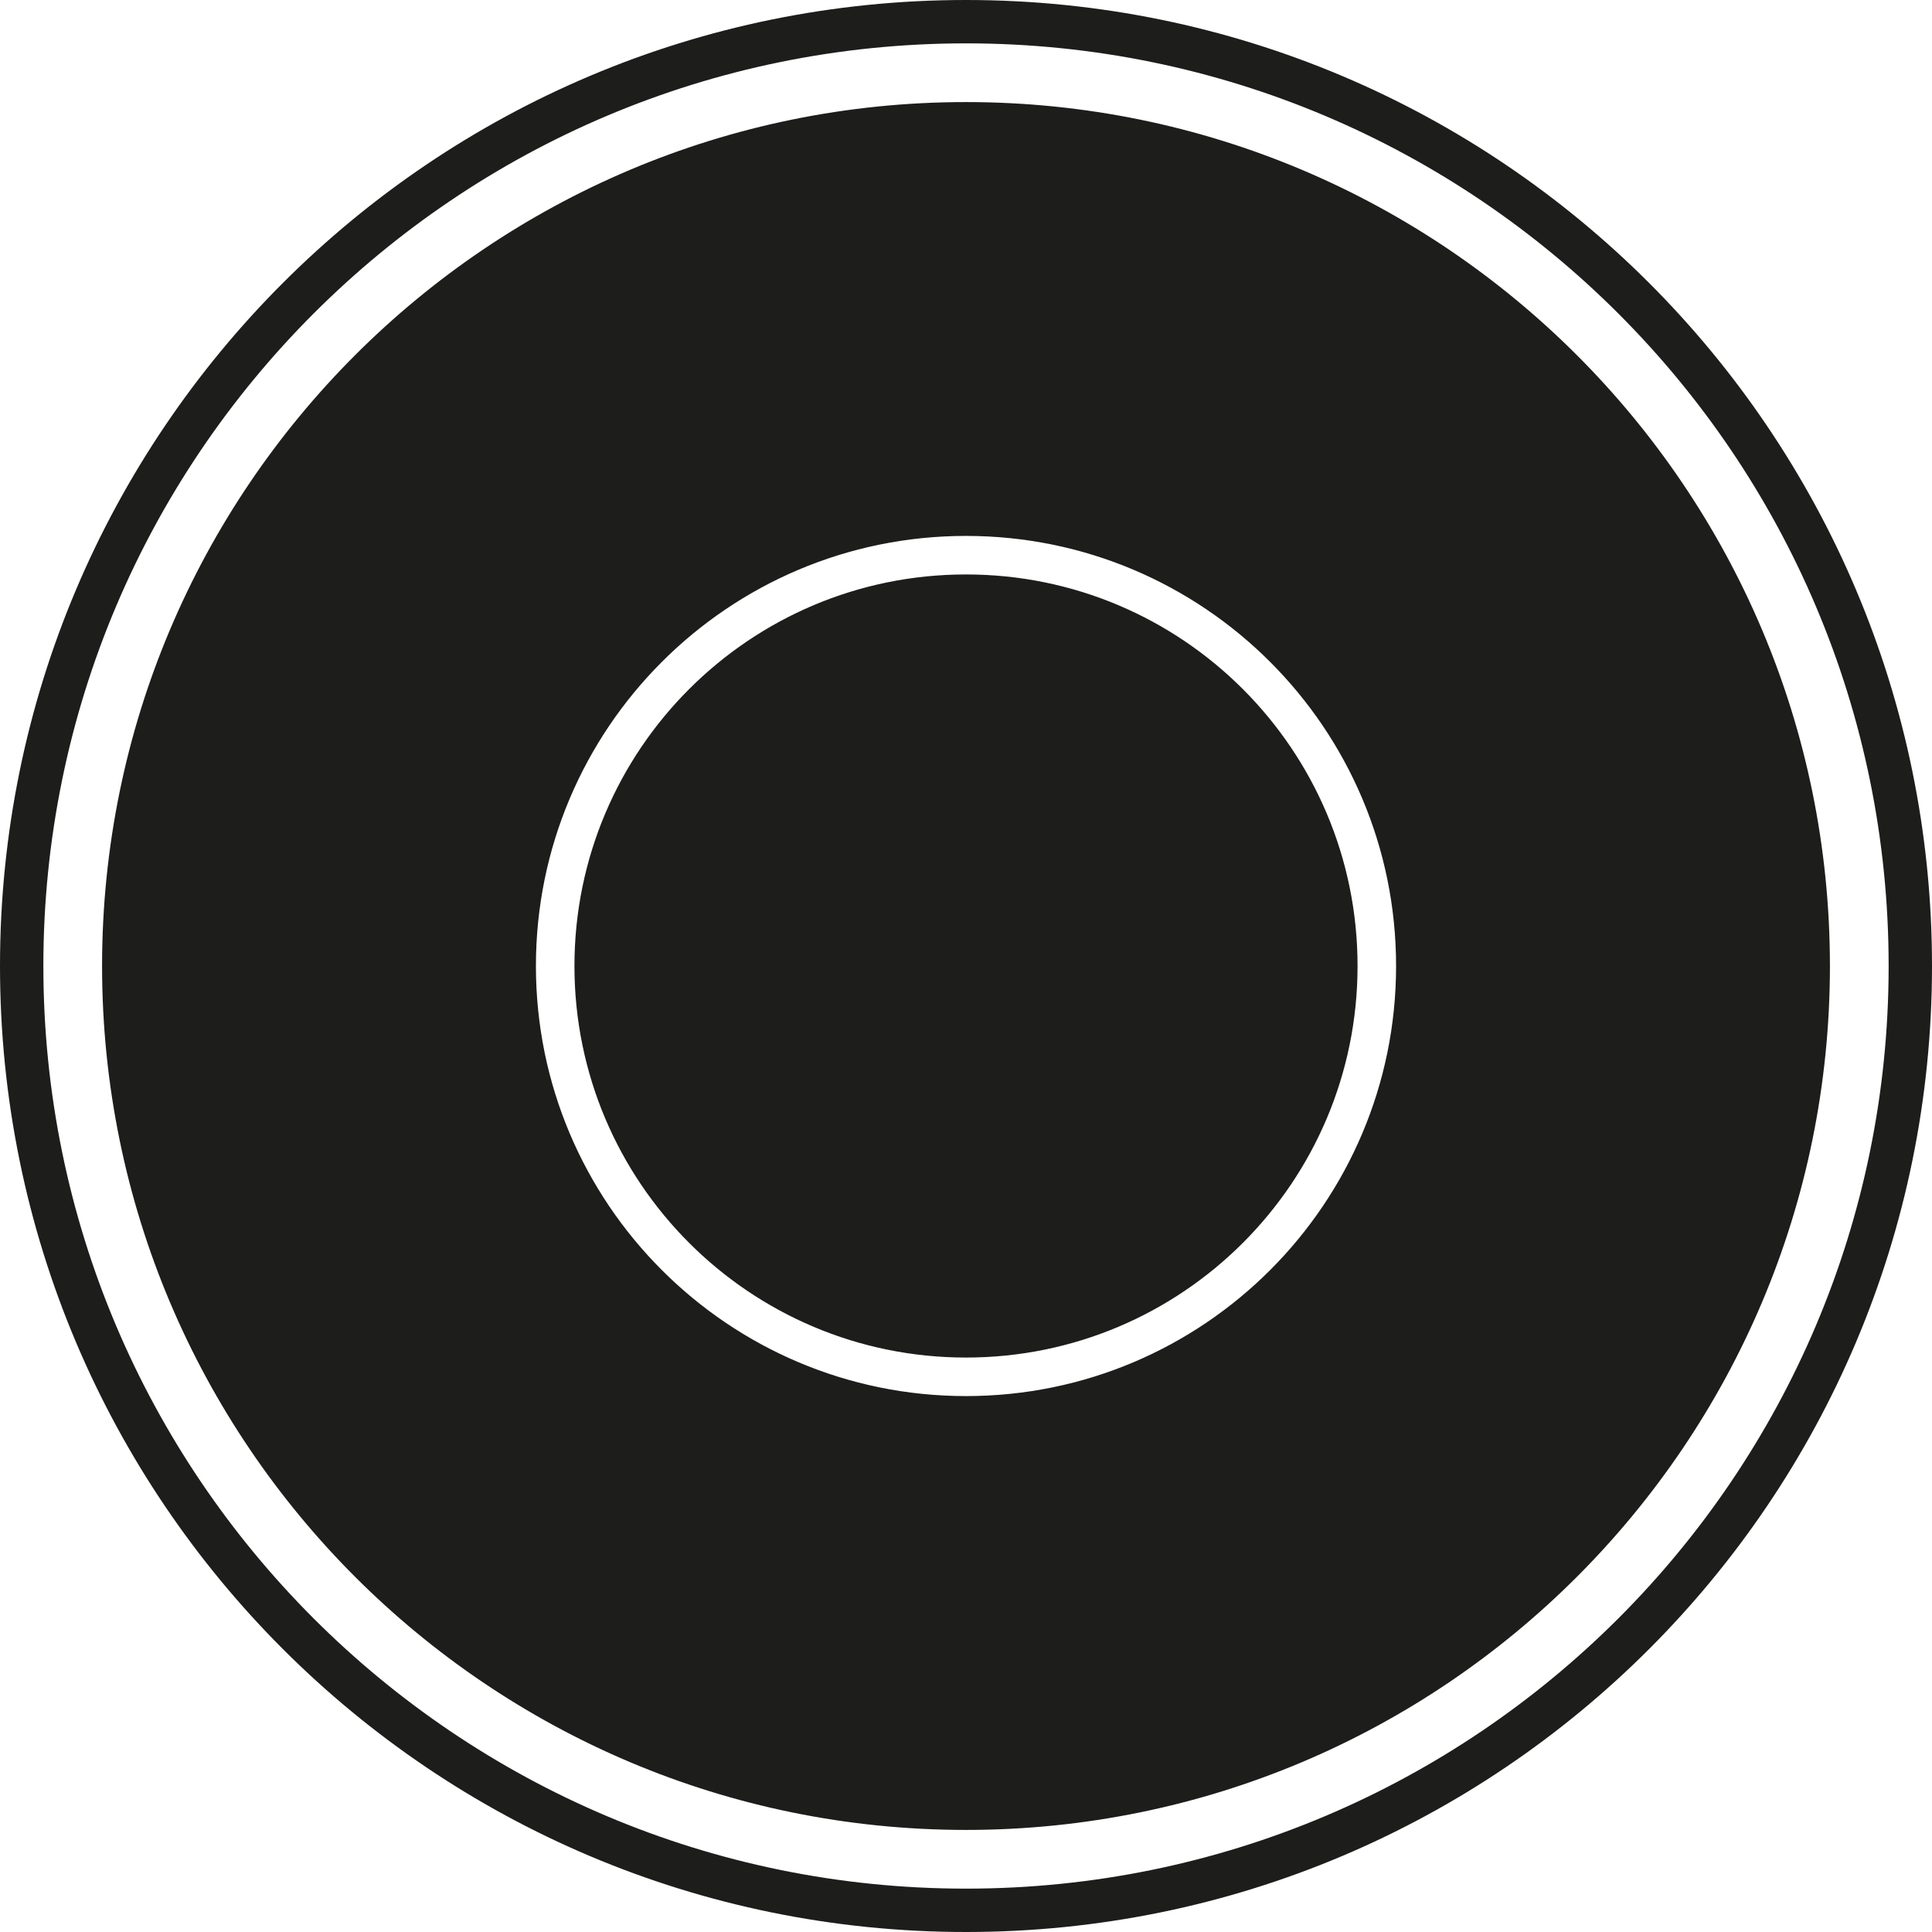
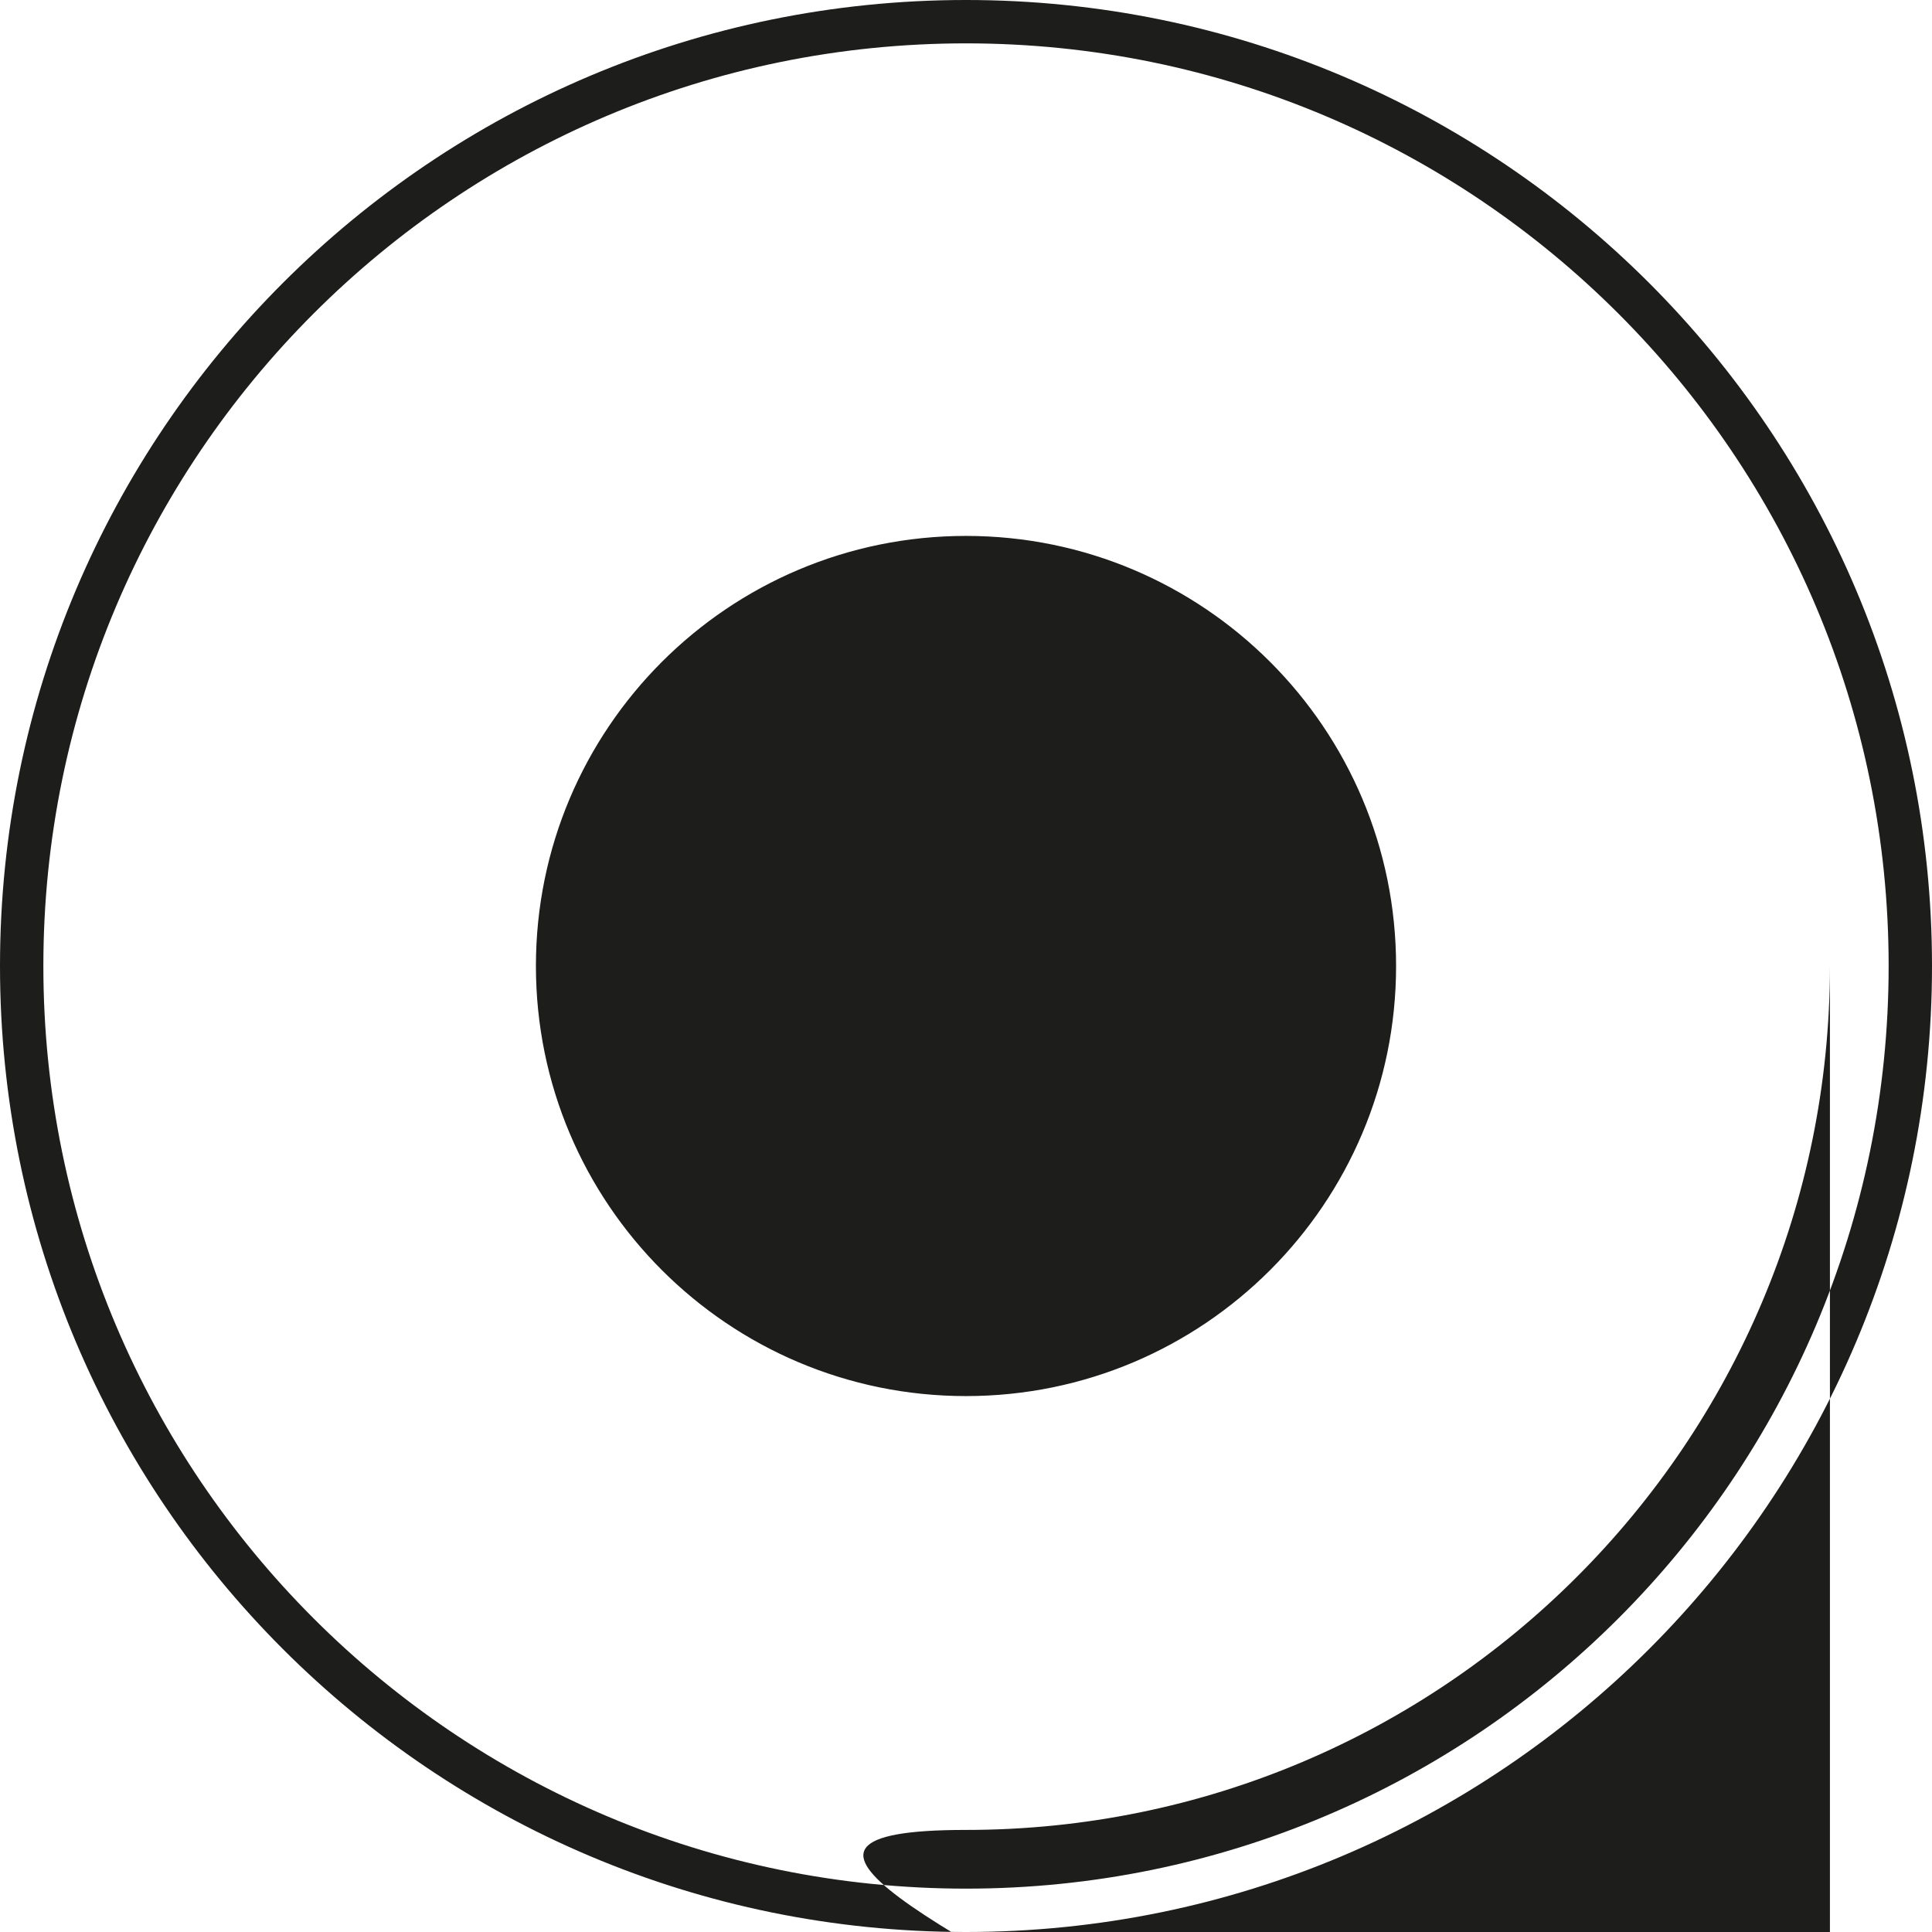
<svg xmlns="http://www.w3.org/2000/svg" version="1.1" viewBox="0 0 180 180">
  <defs>
    <style>
      .cls-1 {
        fill: #1d1d1b;
      }
    </style>
  </defs>
  <g>
    <g id="Layer_1">
-       <path class="cls-1" d="M180,90c0,49.71-40.29,90-90,90S0,139.71,0,90,40.29,0,90,0s90,40.29,90,90ZM90,4.04C42.52,4.04,4.04,42.52,4.04,90s38.49,85.96,85.96,85.96,85.96-38.49,85.96-85.96S137.48,4.04,90,4.04ZM170.49,90c0,44.45-36.04,80.49-80.49,80.49S9.51,134.45,9.51,90,45.55,9.51,90,9.51s80.49,36.04,80.49,80.49ZM90,49.93c-22.13,0-40.07,17.94-40.07,40.07s17.94,40.07,40.07,40.07,40.07-17.94,40.07-40.07-17.94-40.07-40.07-40.07ZM90,53.52c-20.15,0-36.48,16.33-36.48,36.48s16.33,36.48,36.48,36.48,36.48-16.33,36.48-36.48-16.33-36.48-36.48-36.48Z" />
+       <path class="cls-1" d="M180,90c0,49.71-40.29,90-90,90S0,139.71,0,90,40.29,0,90,0s90,40.29,90,90ZM90,4.04C42.52,4.04,4.04,42.52,4.04,90s38.49,85.96,85.96,85.96,85.96-38.49,85.96-85.96S137.48,4.04,90,4.04ZM170.49,90c0,44.45-36.04,80.49-80.49,80.49s80.49,36.04,80.49,80.49ZM90,49.93c-22.13,0-40.07,17.94-40.07,40.07s17.94,40.07,40.07,40.07,40.07-17.94,40.07-40.07-17.94-40.07-40.07-40.07ZM90,53.52c-20.15,0-36.48,16.33-36.48,36.48s16.33,36.48,36.48,36.48,36.48-16.33,36.48-36.48-16.33-36.48-36.48-36.48Z" />
    </g>
  </g>
</svg>